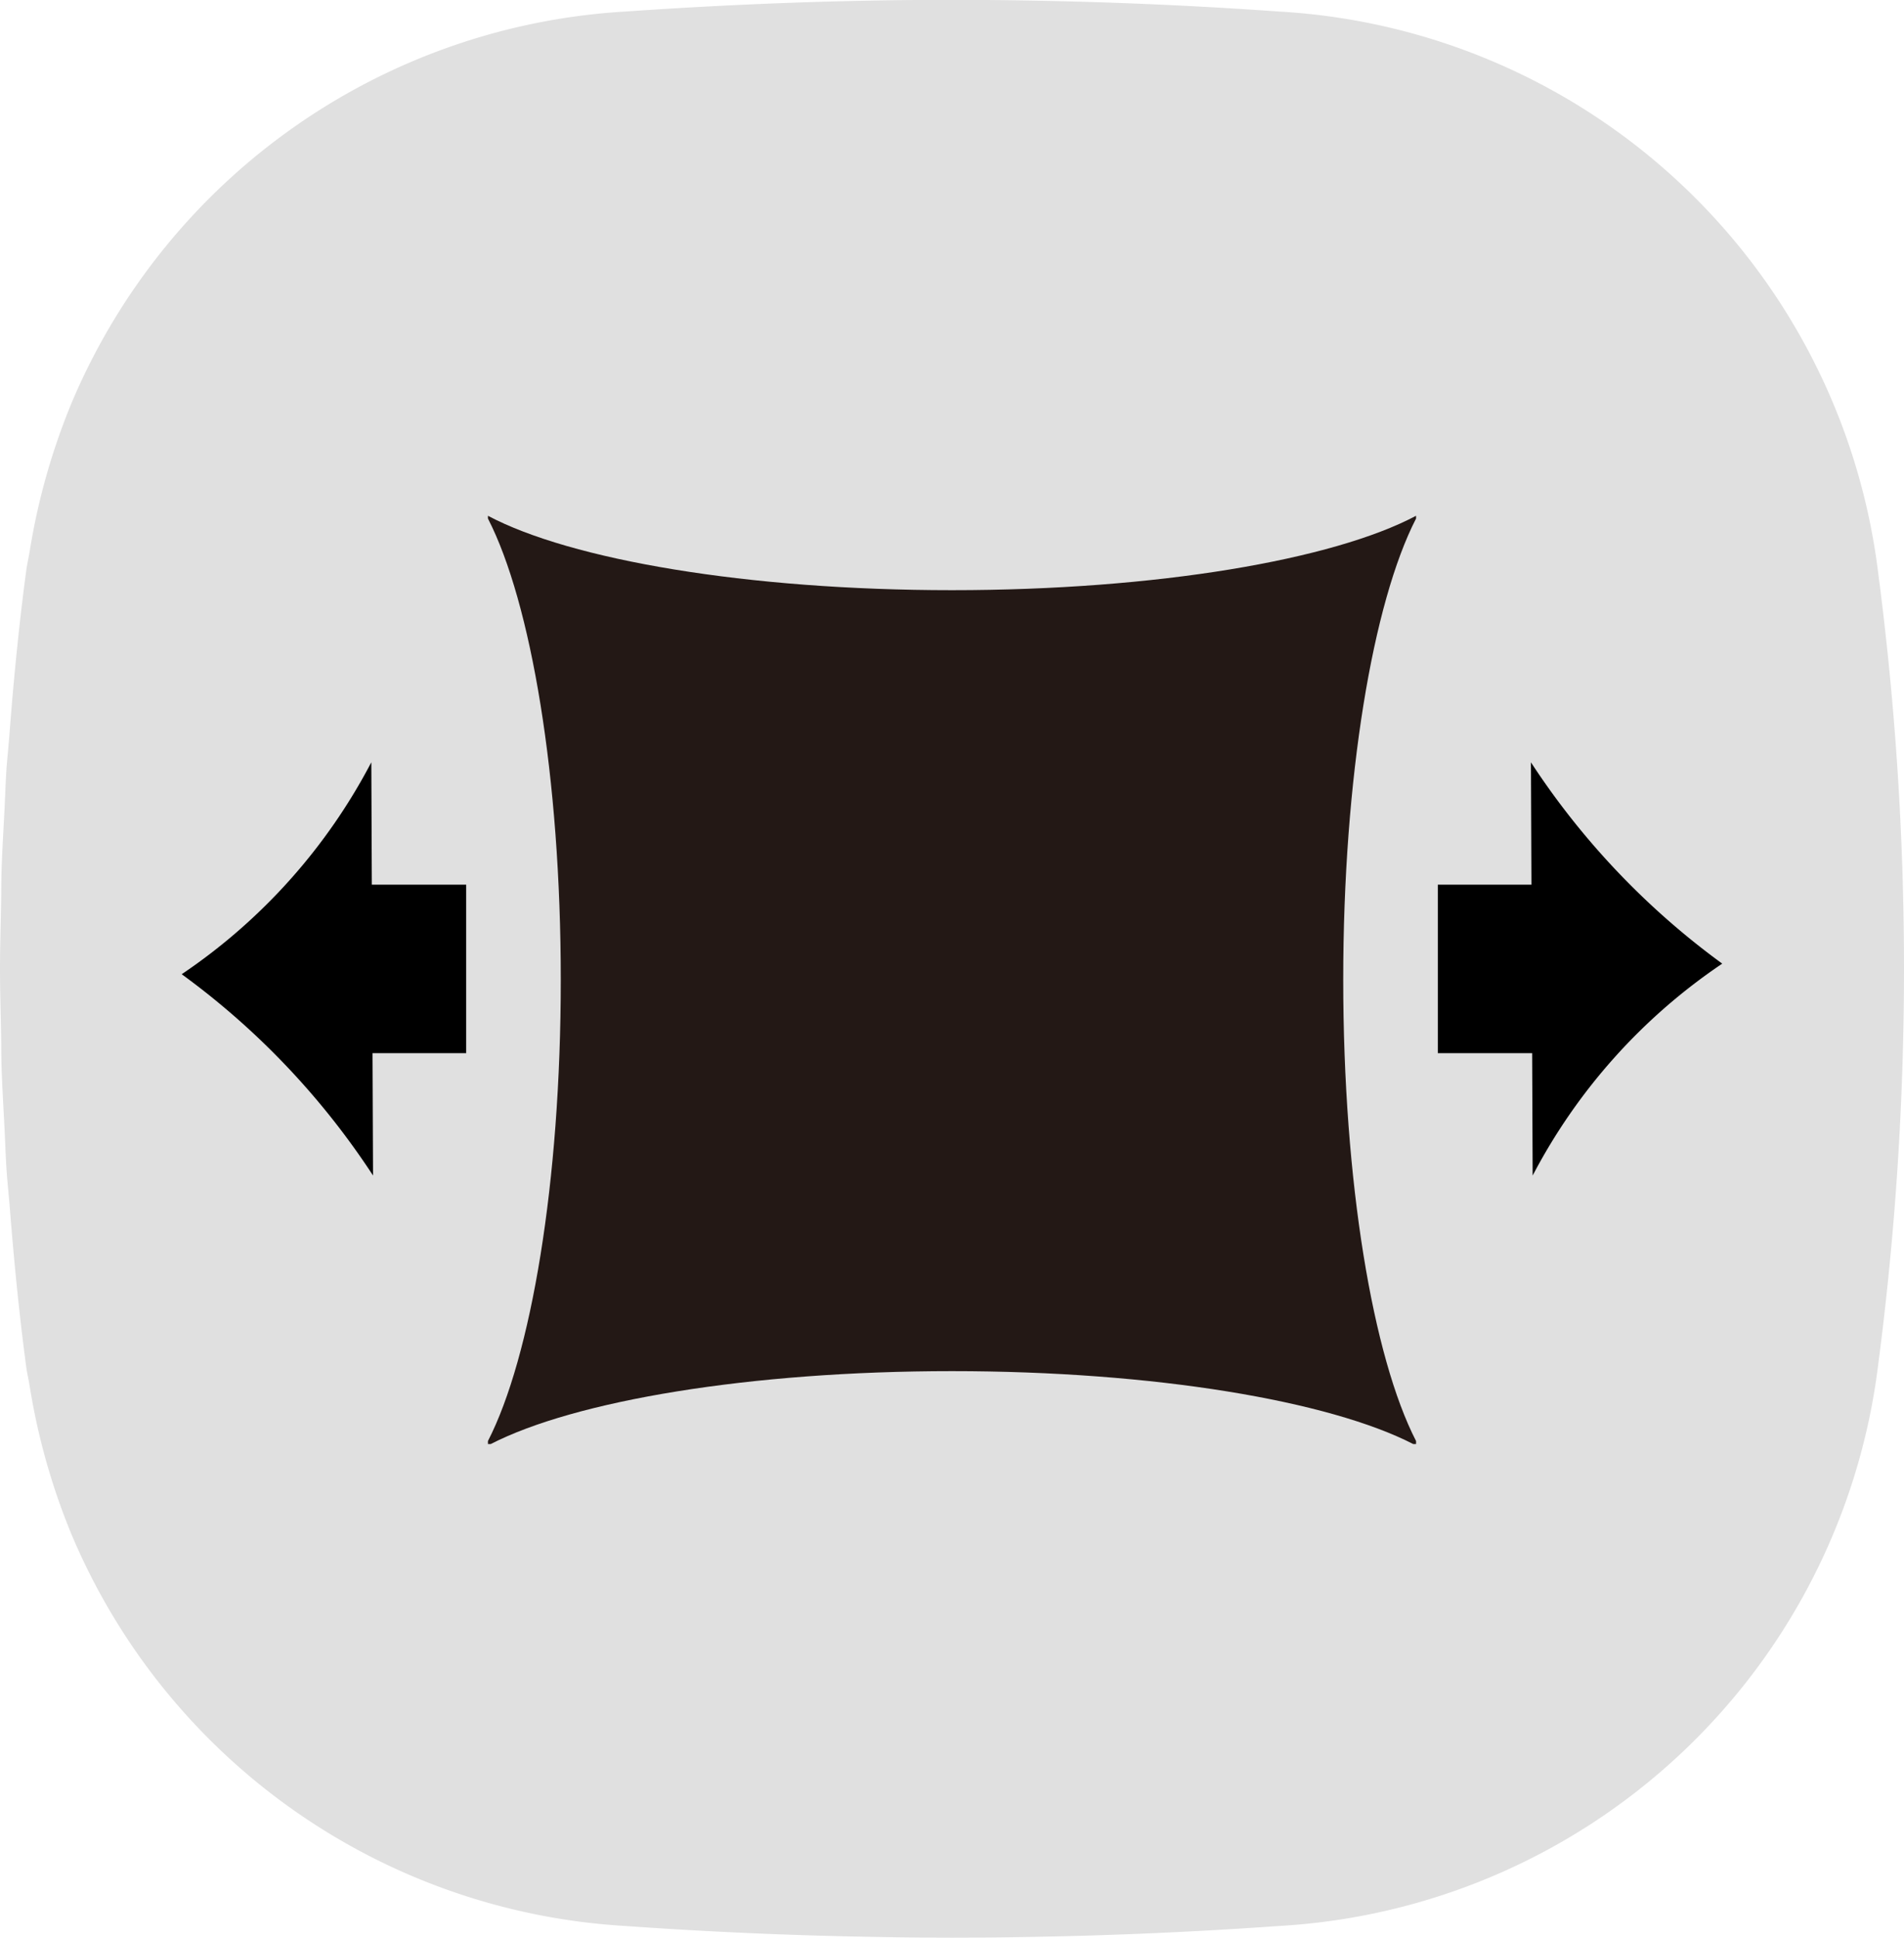
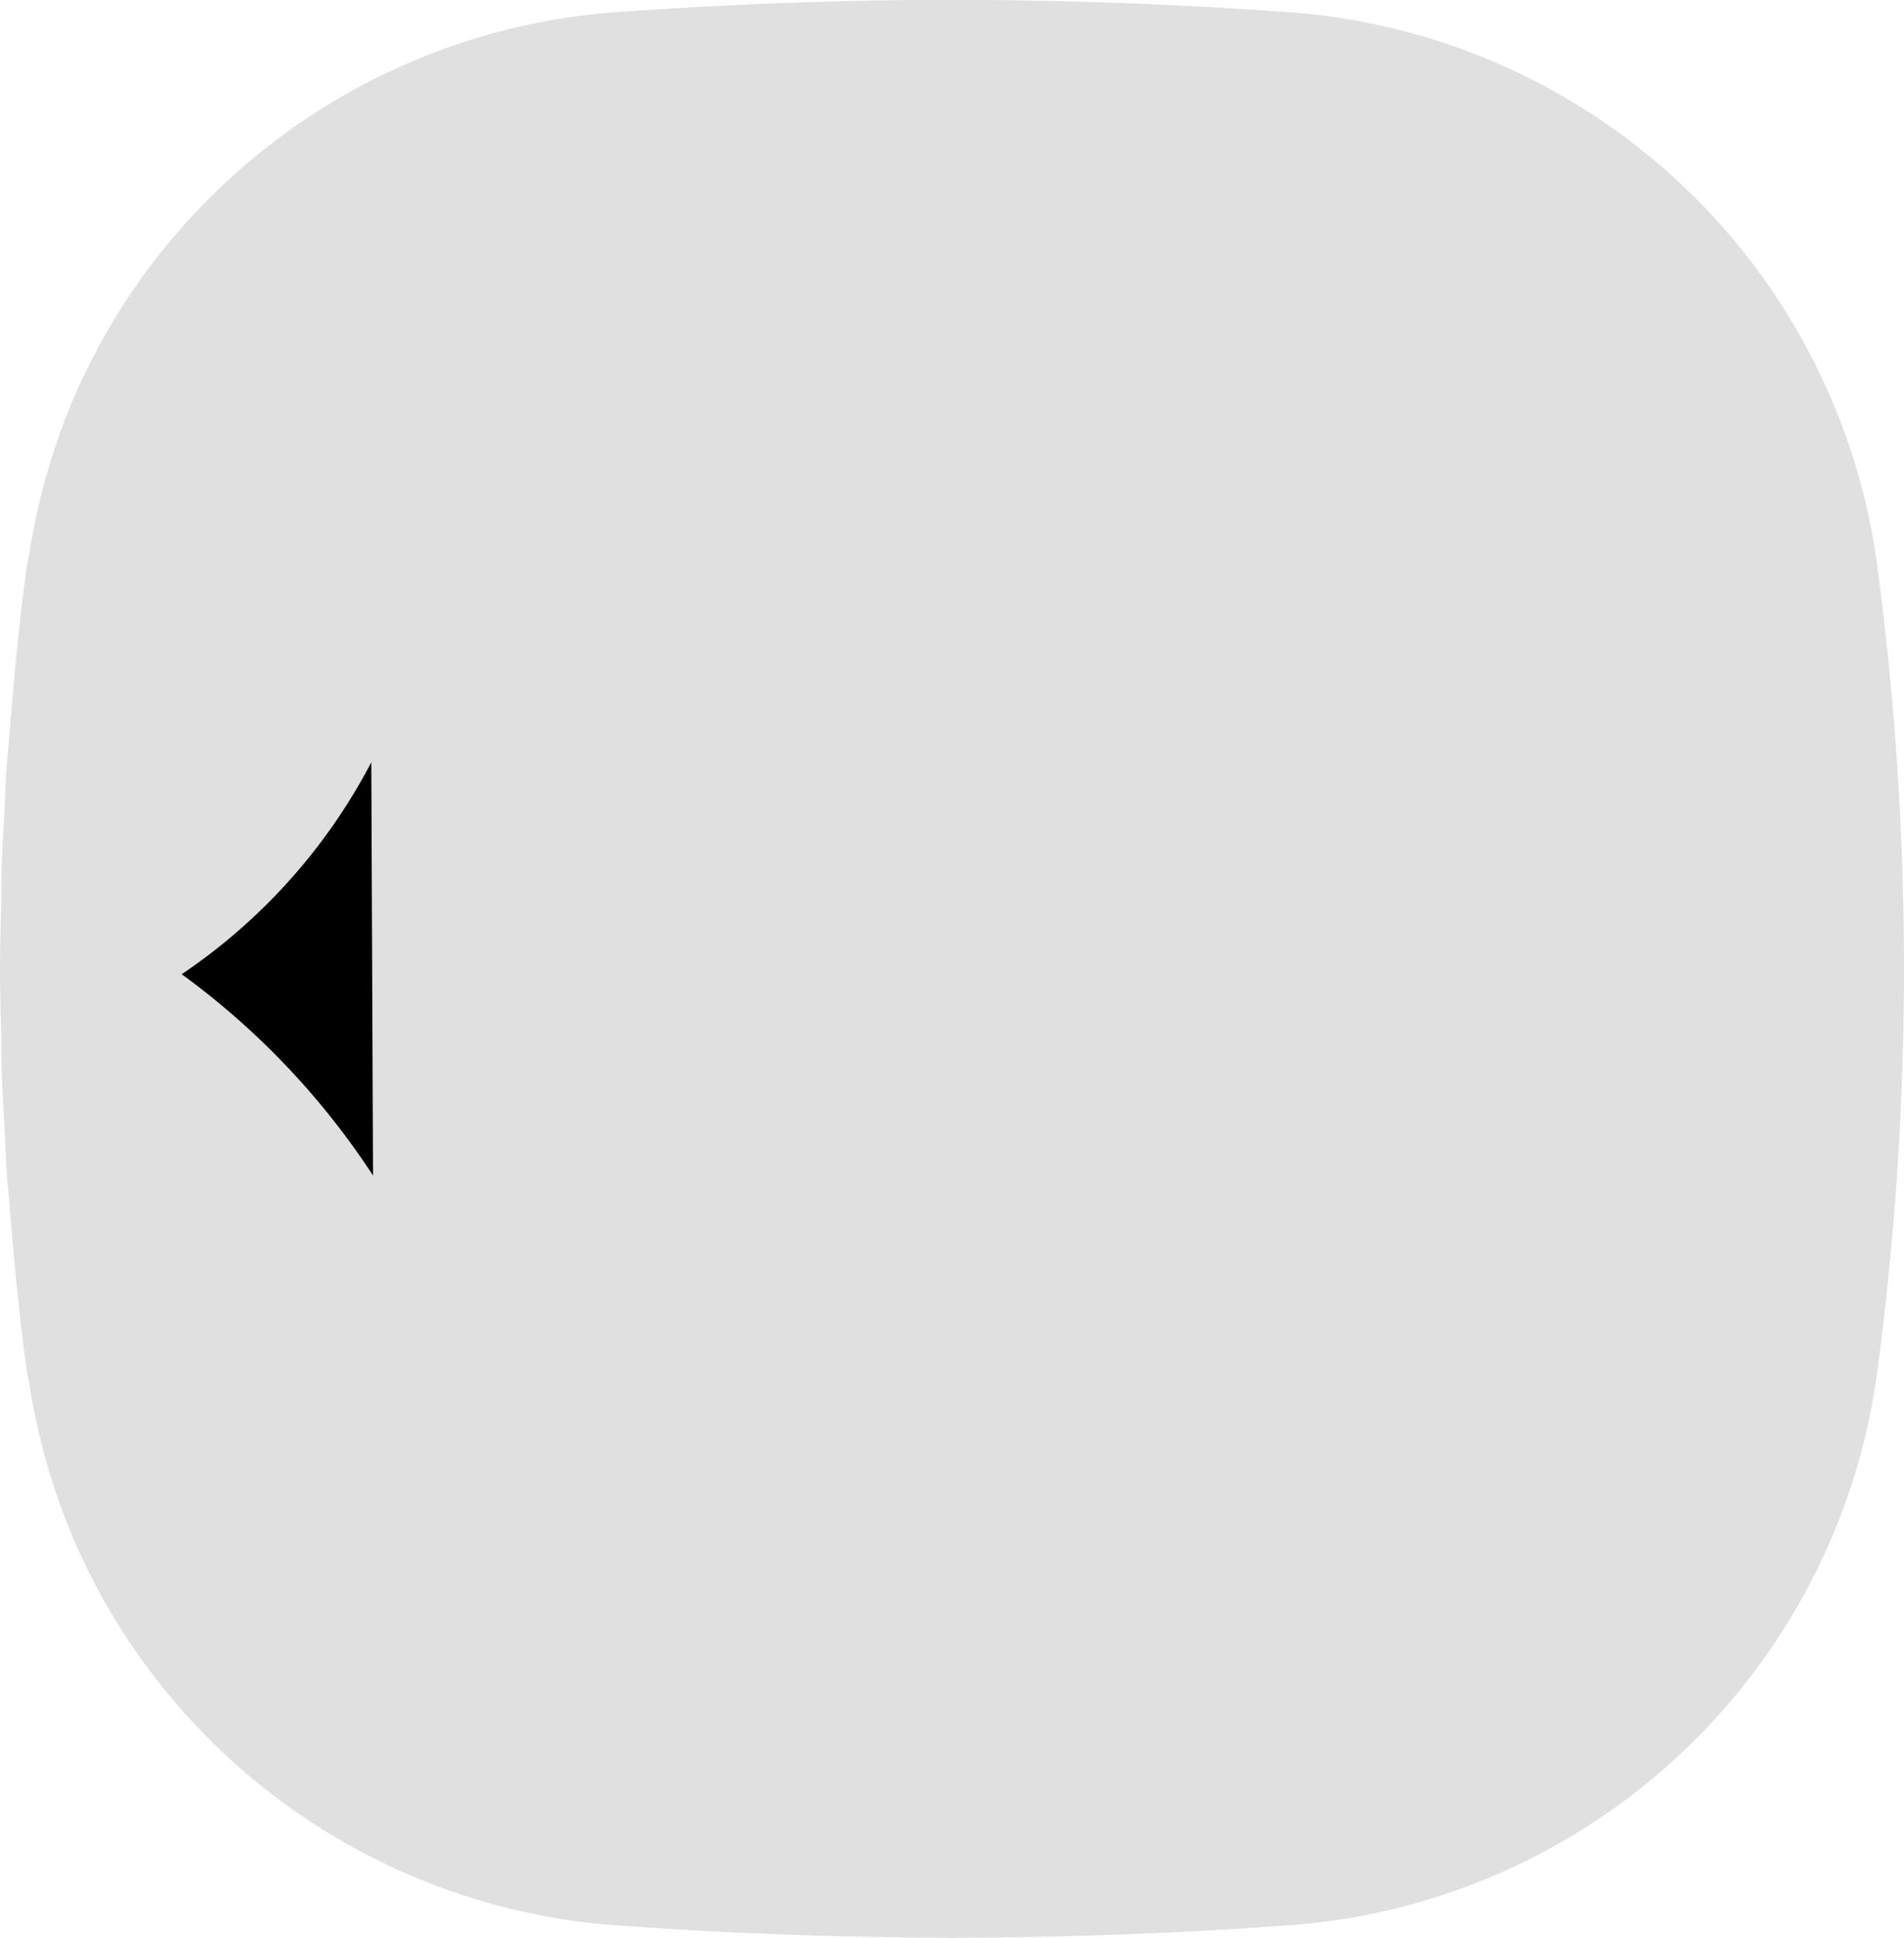
<svg xmlns="http://www.w3.org/2000/svg" width="63" height="64.102" viewBox="0 0 63 64.102">
  <g id="stretch" transform="translate(-1361.139 -270.602)">
    <path id="路径_578" data-name="路径 578" d="M1423.278,289.5a21.183,21.183,0,0,0-19.8-18.515q-5.4-.384-10.835-.388-2.714,0-5.425.1t-5.409.288a21.23,21.23,0,0,0-18.295,12.931,21.9,21.9,0,0,0-1.391,4.913c-.037.224-.089.443-.119.67-.236,1.766-.411,3.559-.55,5.362-.029.388-.069.773-.1,1.161-.031.479-.045.962-.07,1.443-.032.621-.07,1.241-.091,1.864-.014.432-.012.866-.021,1.3-.013.673-.033,1.346-.033,2.02s.02,1.347.033,2.02c.009.433.007.867.021,1.3.021.623.059,1.243.091,1.864.025.481.039.964.07,1.443.026.389.066.773.1,1.161.14,1.8.315,3.6.55,5.362.03.227.082.445.119.669a21.885,21.885,0,0,0,1.391,4.913,21.23,21.23,0,0,0,18.295,12.931q2.7.192,5.409.288t5.425.1q5.429-.005,10.835-.388a21.183,21.183,0,0,0,19.8-18.514A100.856,100.856,0,0,0,1423.278,289.5Z" fill="#e0e0e0" />
    <g id="组_1508" data-name="组 1508" transform="translate(1367.151 287.664)">
-       <path id="路径_579" data-name="路径 579" d="M1410.01,289.794c-2.739,1.453-8.575,2.461-15.355,2.461s-12.616-1.007-15.355-2.461v.091c1.426,2.778,2.41,8.558,2.41,15.259s-.984,12.48-2.41,15.258v.1h.091c2.776-1.428,8.559-2.413,15.264-2.413s12.488.985,15.263,2.413h.092v-.1c-1.427-2.778-2.41-8.557-2.41-15.258s.983-12.481,2.41-15.259Z" transform="translate(-1369.167 -289.794)" fill="#231815" />
-       <path id="路径_580" data-name="路径 580" d="M1418.121,298.968a25.486,25.486,0,0,0,6.33,6.659,19.149,19.149,0,0,0-6.273,7.01Z" transform="translate(-1373.477 -290.812)" />
-       <rect id="矩形_1213" data-name="矩形 1213" width="5.573" height="3.431" transform="translate(41.563 17.776) rotate(-90)" />
-       <path id="路径_581" data-name="路径 581" d="M1374.233,312.636a25.486,25.486,0,0,0-6.331-6.659,19.158,19.158,0,0,0,6.274-7.01Z" transform="translate(-1367.902 -290.812)" />
-       <rect id="矩形_1214" data-name="矩形 1214" width="5.573" height="3.431" transform="translate(9.413 12.203) rotate(90)" />
+       <path id="路径_581" data-name="路径 581" d="M1374.233,312.636a25.486,25.486,0,0,0-6.331-6.659,19.158,19.158,0,0,0,6.274-7.01" transform="translate(-1367.902 -290.812)" />
    </g>
  </g>
</svg>